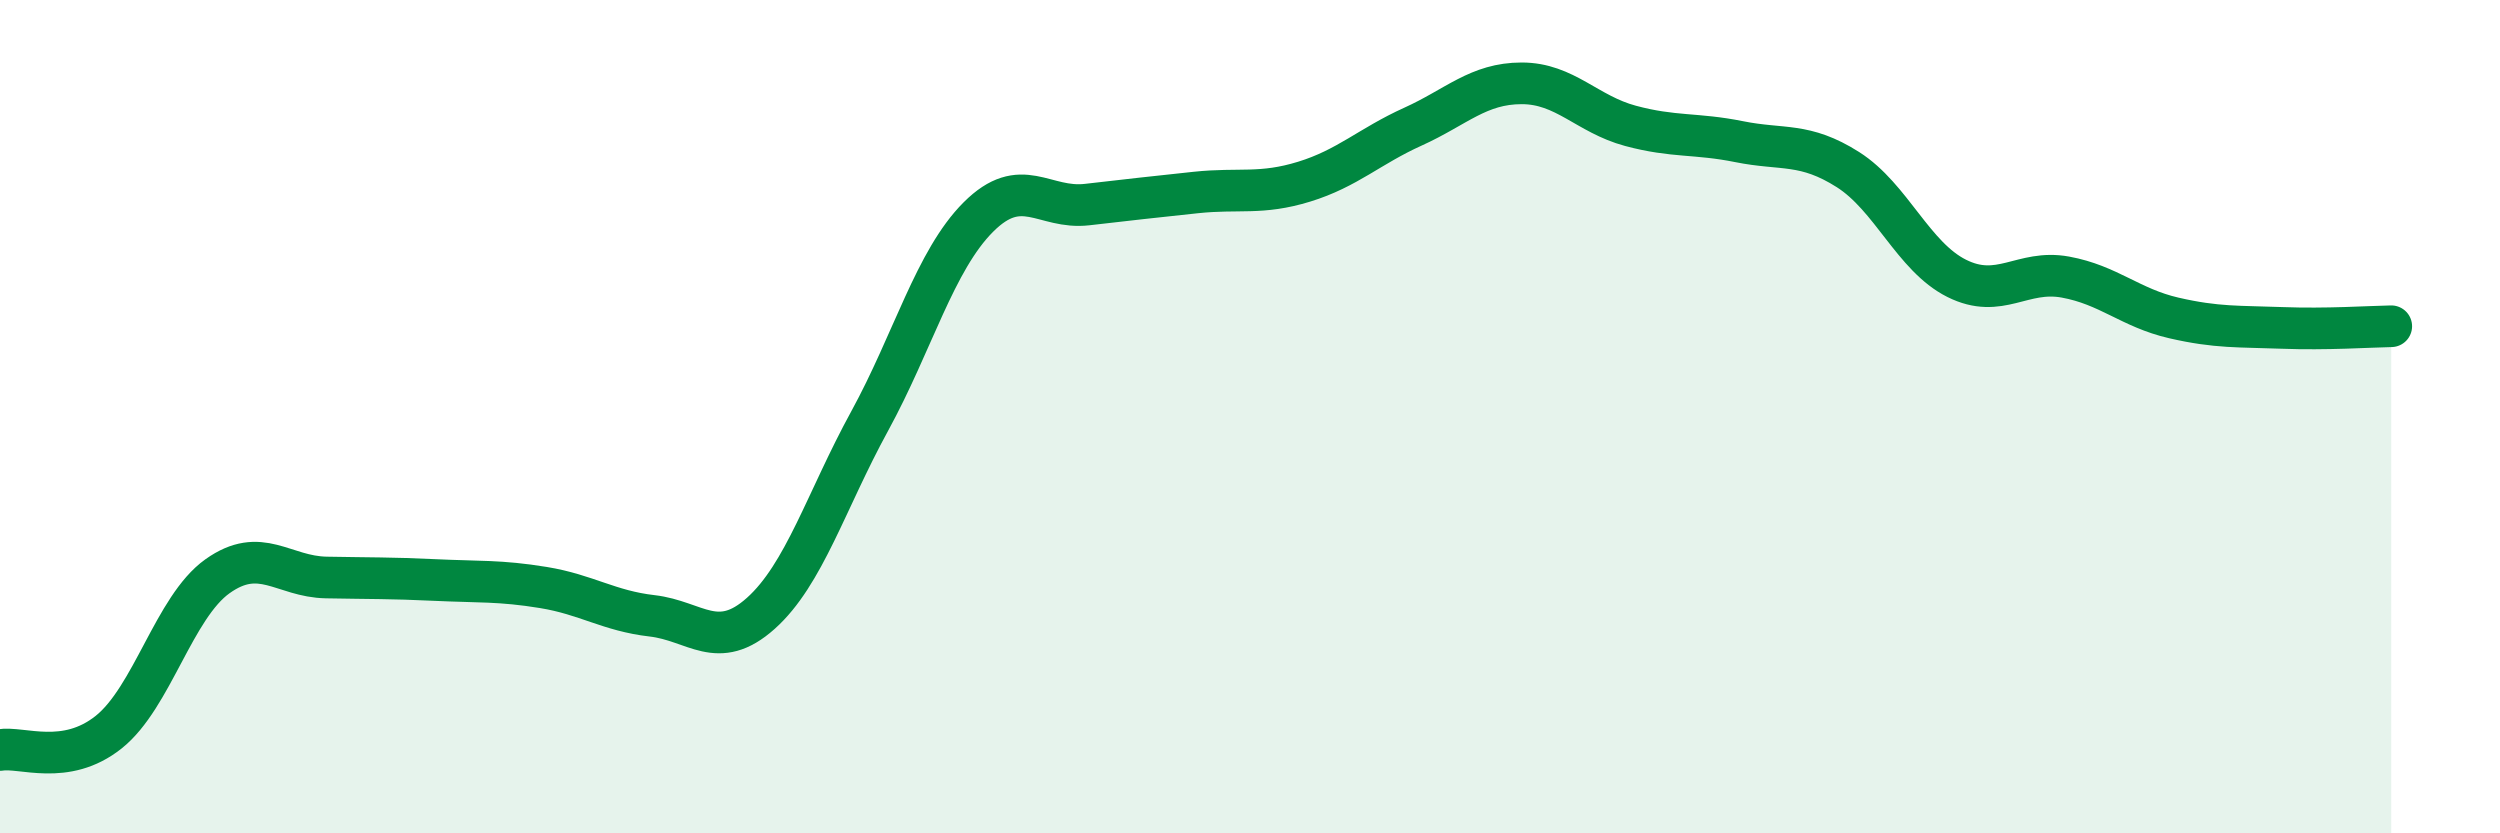
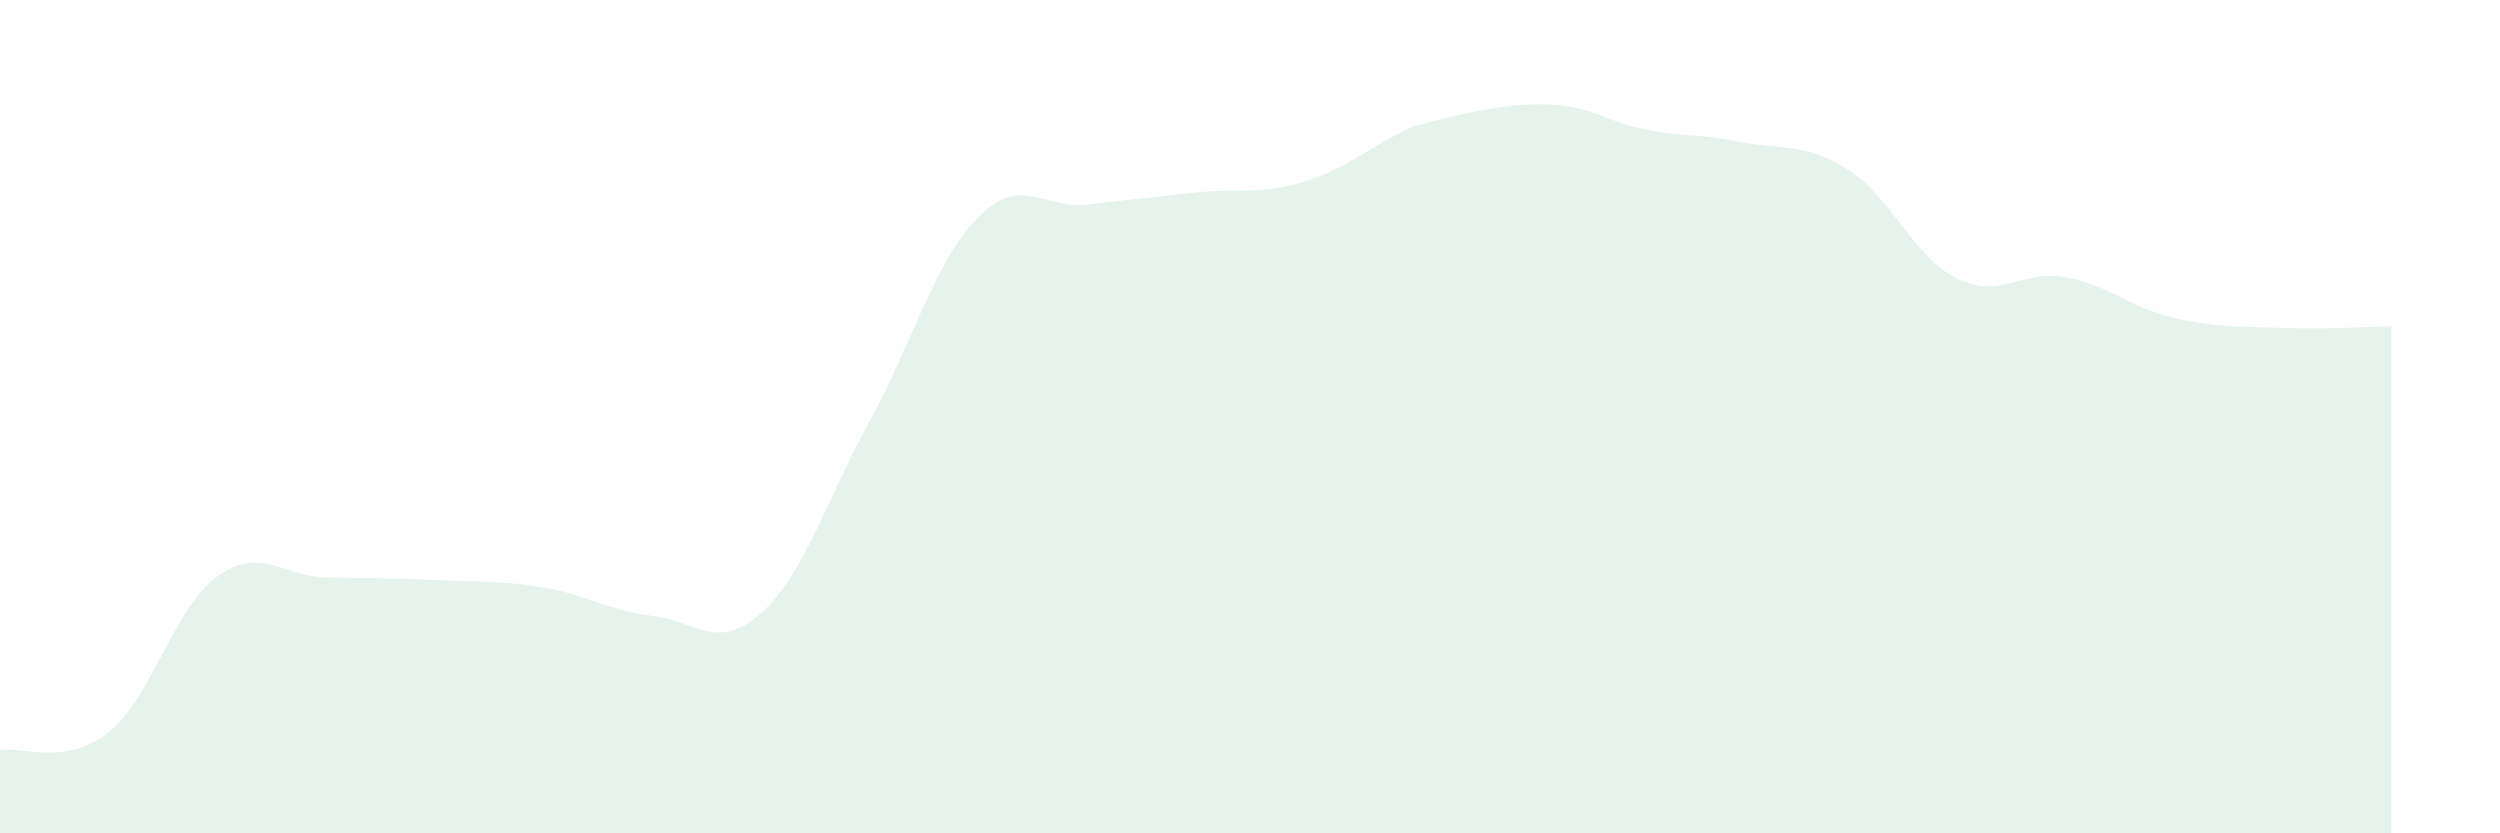
<svg xmlns="http://www.w3.org/2000/svg" width="60" height="20" viewBox="0 0 60 20">
-   <path d="M 0,18 C 0.52,17.91 1.57,18.4 2.61,17.57 C 3.65,16.74 4.18,14.57 5.22,13.83 C 6.26,13.09 6.79,13.84 7.83,13.86 C 8.87,13.88 9.39,13.87 10.43,13.92 C 11.47,13.97 12,13.93 13.04,14.1 C 14.08,14.27 14.61,14.66 15.65,14.78 C 16.69,14.9 17.22,15.65 18.26,14.72 C 19.3,13.79 19.83,12.01 20.87,10.11 C 21.91,8.21 22.44,6.25 23.48,5.21 C 24.52,4.17 25.05,5.03 26.09,4.91 C 27.13,4.79 27.66,4.73 28.7,4.62 C 29.74,4.51 30.26,4.68 31.3,4.36 C 32.34,4.04 32.87,3.51 33.91,3.04 C 34.95,2.57 35.48,2 36.52,2 C 37.56,2 38.09,2.74 39.13,3.02 C 40.17,3.3 40.7,3.19 41.74,3.4 C 42.78,3.61 43.31,3.41 44.35,4.07 C 45.39,4.73 45.92,6.16 46.96,6.68 C 48,7.2 48.53,6.46 49.57,6.65 C 50.61,6.84 51.13,7.39 52.17,7.63 C 53.21,7.87 53.74,7.83 54.78,7.87 C 55.82,7.91 56.87,7.84 57.39,7.83L57.39 20L0 20Z" fill="#008740" opacity="0.1" stroke-linecap="round" stroke-linejoin="round" />
-   <path d="M 0,18 C 0.52,17.91 1.57,18.4 2.61,17.57 C 3.65,16.74 4.18,14.57 5.22,13.83 C 6.26,13.09 6.79,13.84 7.83,13.86 C 8.87,13.88 9.39,13.87 10.43,13.92 C 11.47,13.97 12,13.93 13.04,14.1 C 14.08,14.27 14.61,14.66 15.65,14.78 C 16.69,14.9 17.22,15.65 18.26,14.72 C 19.3,13.79 19.83,12.01 20.87,10.11 C 21.91,8.21 22.44,6.25 23.48,5.21 C 24.52,4.17 25.05,5.03 26.09,4.91 C 27.13,4.79 27.66,4.73 28.7,4.62 C 29.74,4.51 30.26,4.68 31.3,4.36 C 32.34,4.04 32.87,3.51 33.91,3.04 C 34.95,2.57 35.48,2 36.52,2 C 37.56,2 38.09,2.74 39.13,3.02 C 40.17,3.3 40.7,3.19 41.74,3.4 C 42.78,3.61 43.31,3.41 44.35,4.07 C 45.39,4.73 45.92,6.16 46.96,6.68 C 48,7.2 48.53,6.46 49.57,6.65 C 50.61,6.84 51.13,7.39 52.17,7.63 C 53.21,7.87 53.74,7.83 54.78,7.87 C 55.82,7.91 56.87,7.84 57.39,7.83" stroke="#008740" stroke-width="1" fill="none" stroke-linecap="round" stroke-linejoin="round" />
+   <path d="M 0,18 C 0.52,17.91 1.57,18.4 2.61,17.57 C 3.65,16.74 4.18,14.57 5.22,13.83 C 6.26,13.09 6.79,13.84 7.83,13.86 C 8.87,13.88 9.39,13.87 10.43,13.92 C 11.47,13.97 12,13.93 13.04,14.1 C 14.08,14.27 14.61,14.66 15.65,14.78 C 16.69,14.9 17.22,15.65 18.26,14.72 C 19.3,13.79 19.83,12.01 20.87,10.11 C 21.91,8.21 22.44,6.25 23.48,5.21 C 24.52,4.17 25.05,5.03 26.09,4.91 C 27.13,4.79 27.66,4.73 28.7,4.62 C 29.74,4.51 30.26,4.68 31.3,4.36 C 32.34,4.04 32.87,3.51 33.91,3.04 C 37.56,2 38.09,2.74 39.13,3.02 C 40.17,3.3 40.7,3.19 41.74,3.4 C 42.78,3.61 43.31,3.41 44.35,4.07 C 45.39,4.73 45.92,6.16 46.96,6.68 C 48,7.2 48.53,6.46 49.57,6.65 C 50.61,6.84 51.13,7.39 52.17,7.63 C 53.21,7.87 53.74,7.83 54.78,7.87 C 55.82,7.91 56.87,7.84 57.39,7.83L57.39 20L0 20Z" fill="#008740" opacity="0.1" stroke-linecap="round" stroke-linejoin="round" />
</svg>